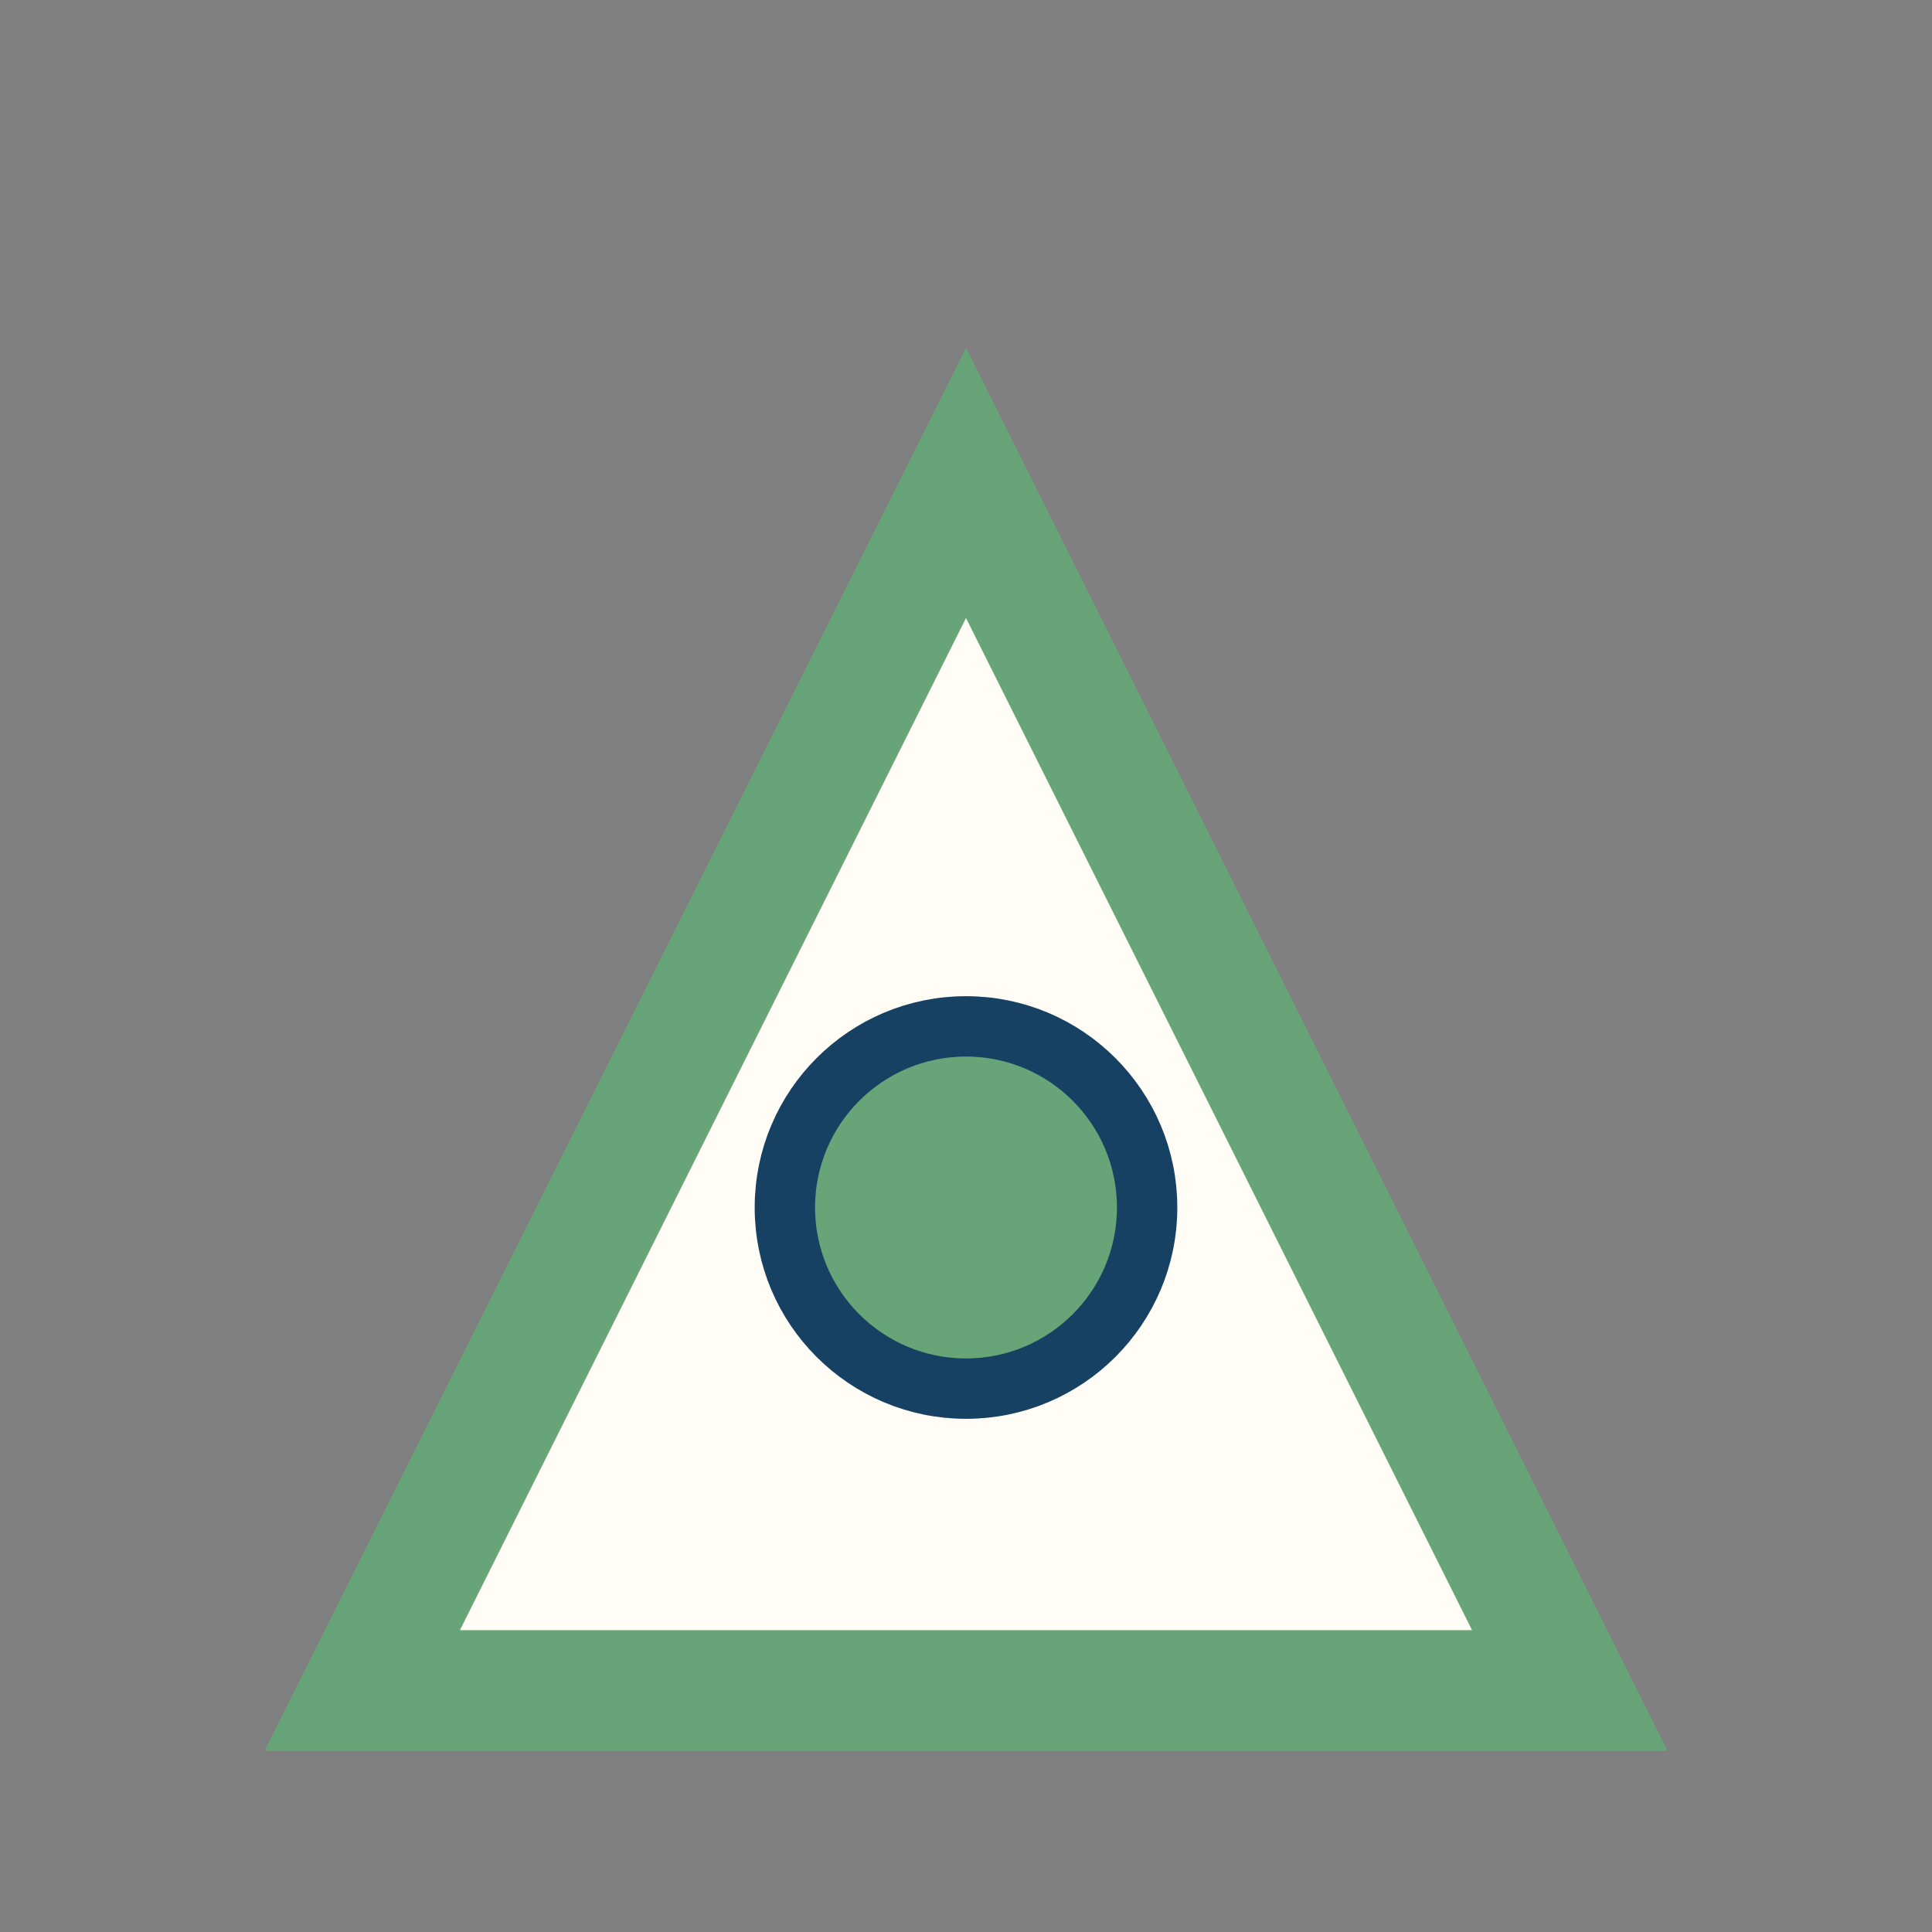
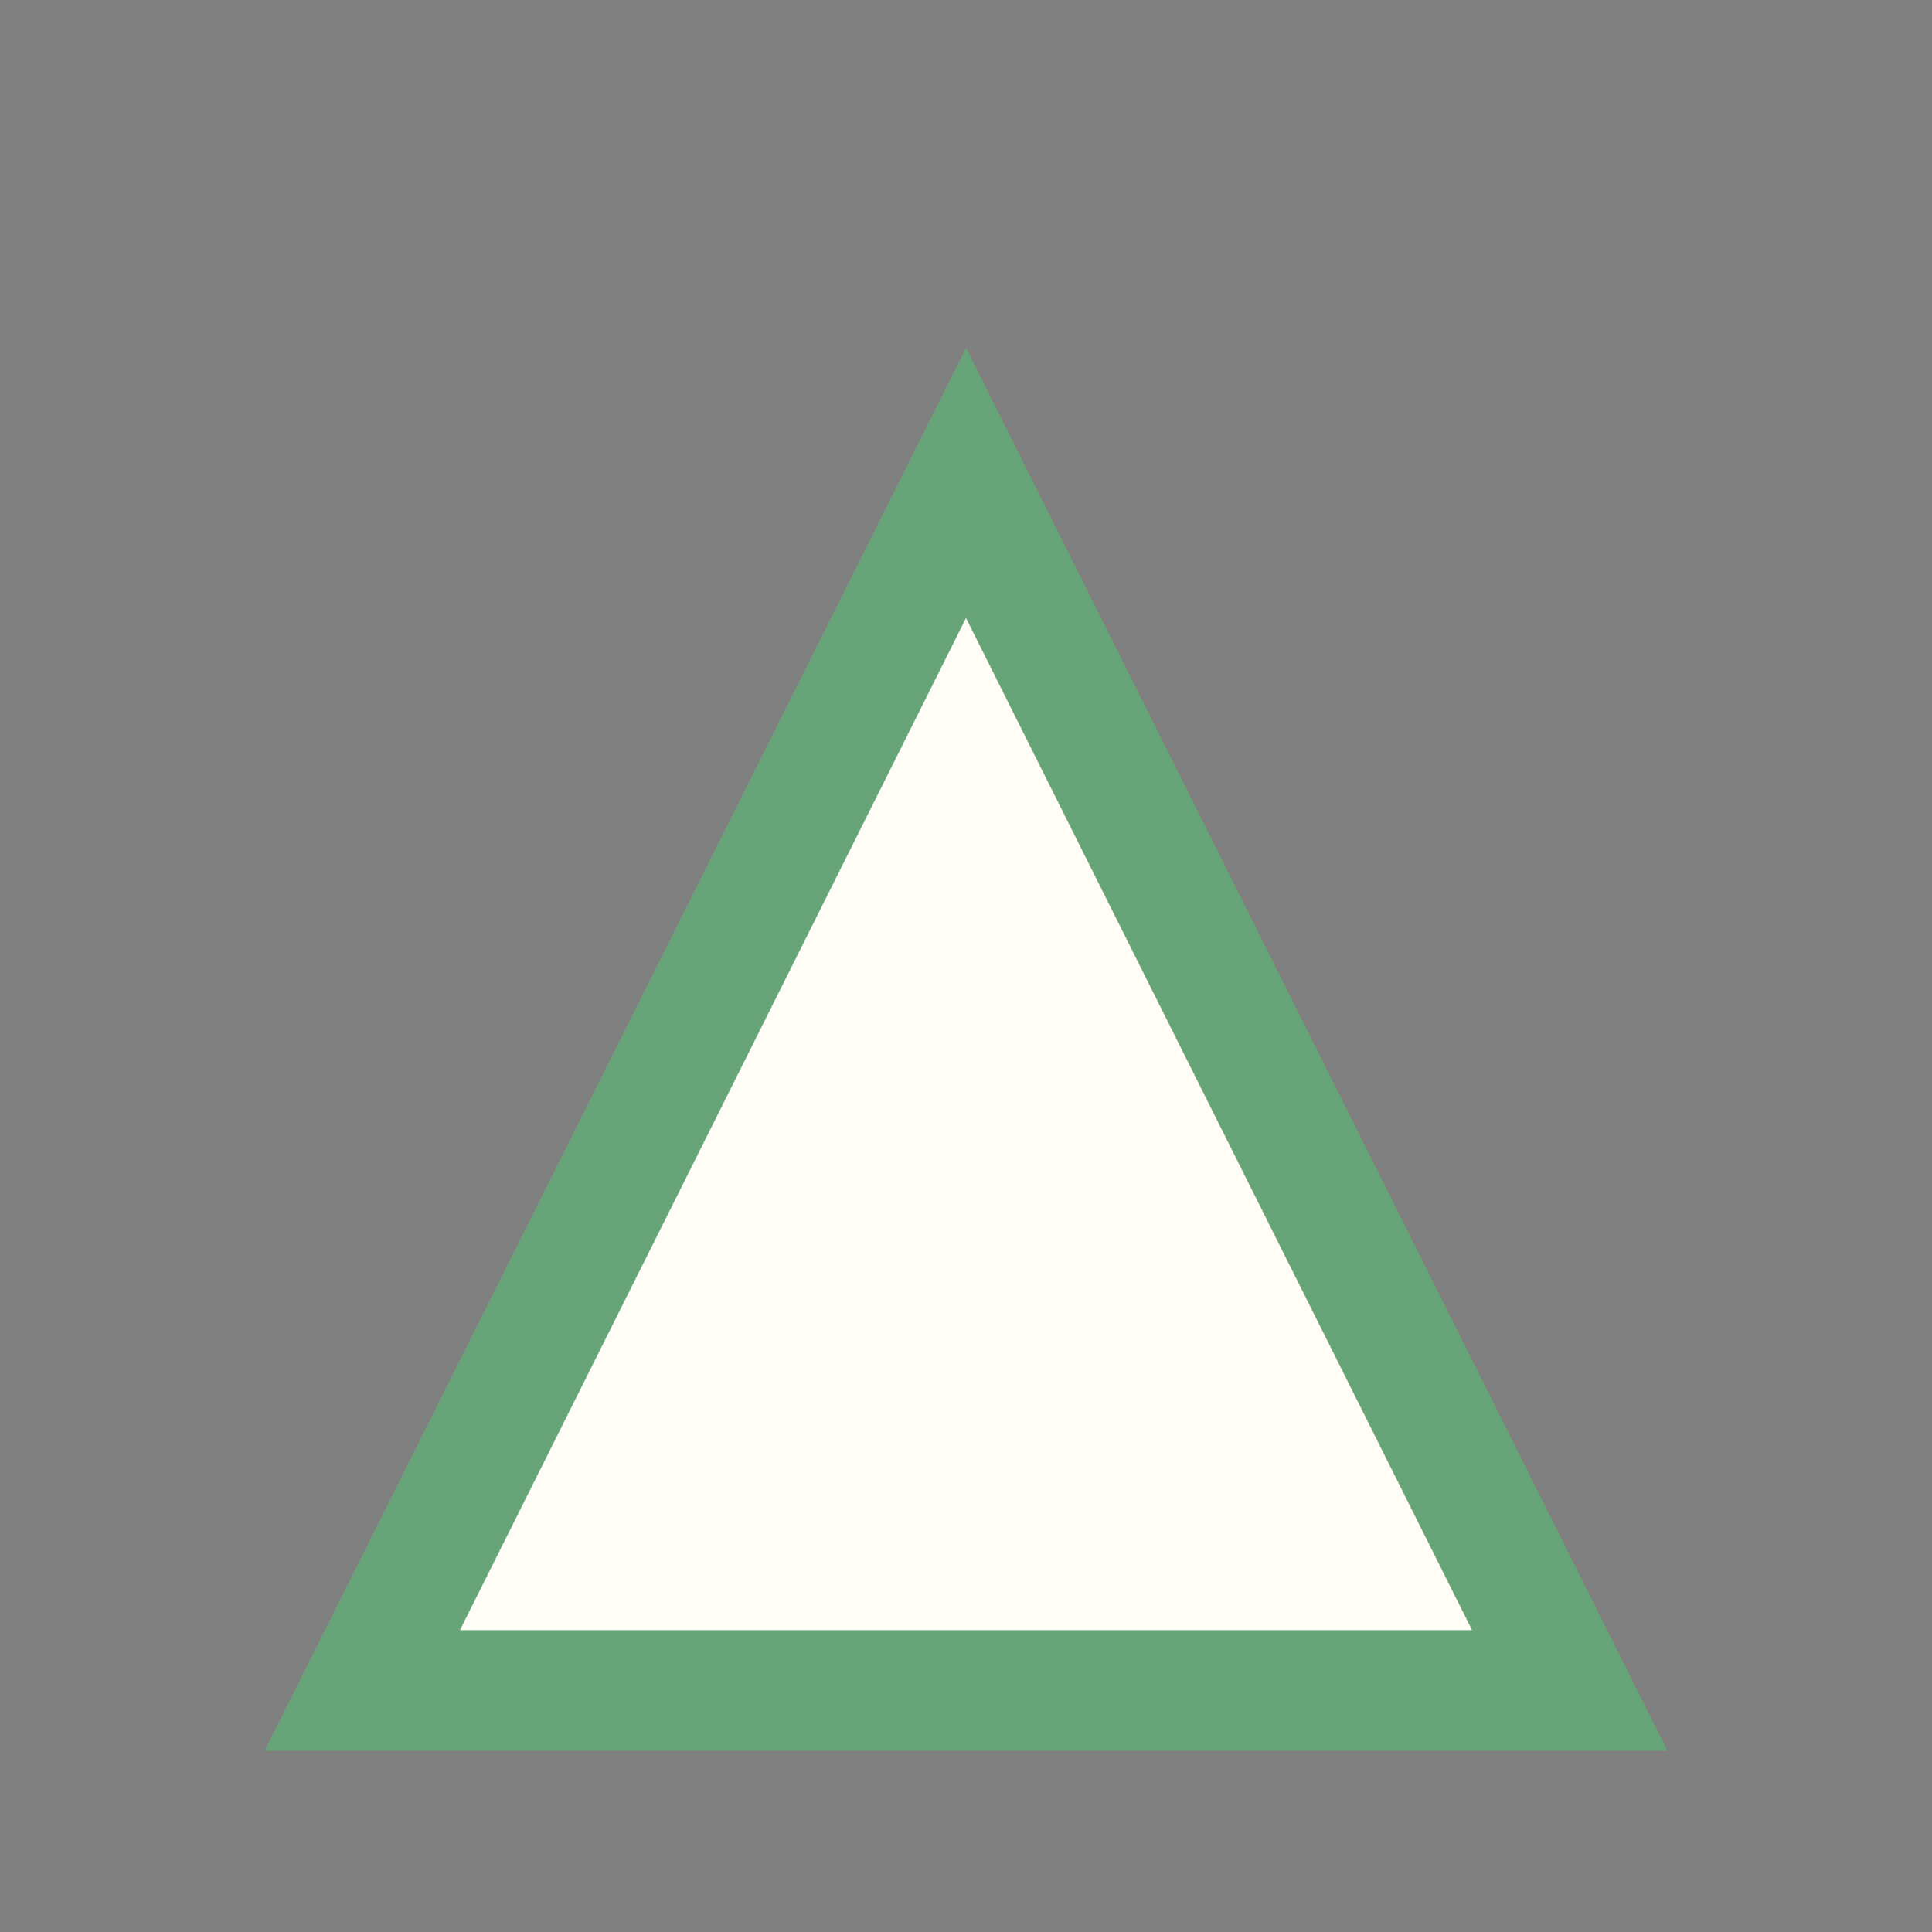
<svg xmlns="http://www.w3.org/2000/svg" width="32" height="32" viewBox="0 0 32 32">
  <rect x="0" y="0" width="32" height="32" fill="#808080" stroke="none" />
  <polygon points="16,8 26,28 6,28" fill="#FFFDF6" stroke="#67A477" stroke-width="2" />
-   <circle cx="16" cy="20" r="3" fill="#67A477" stroke="#174162" />
</svg>